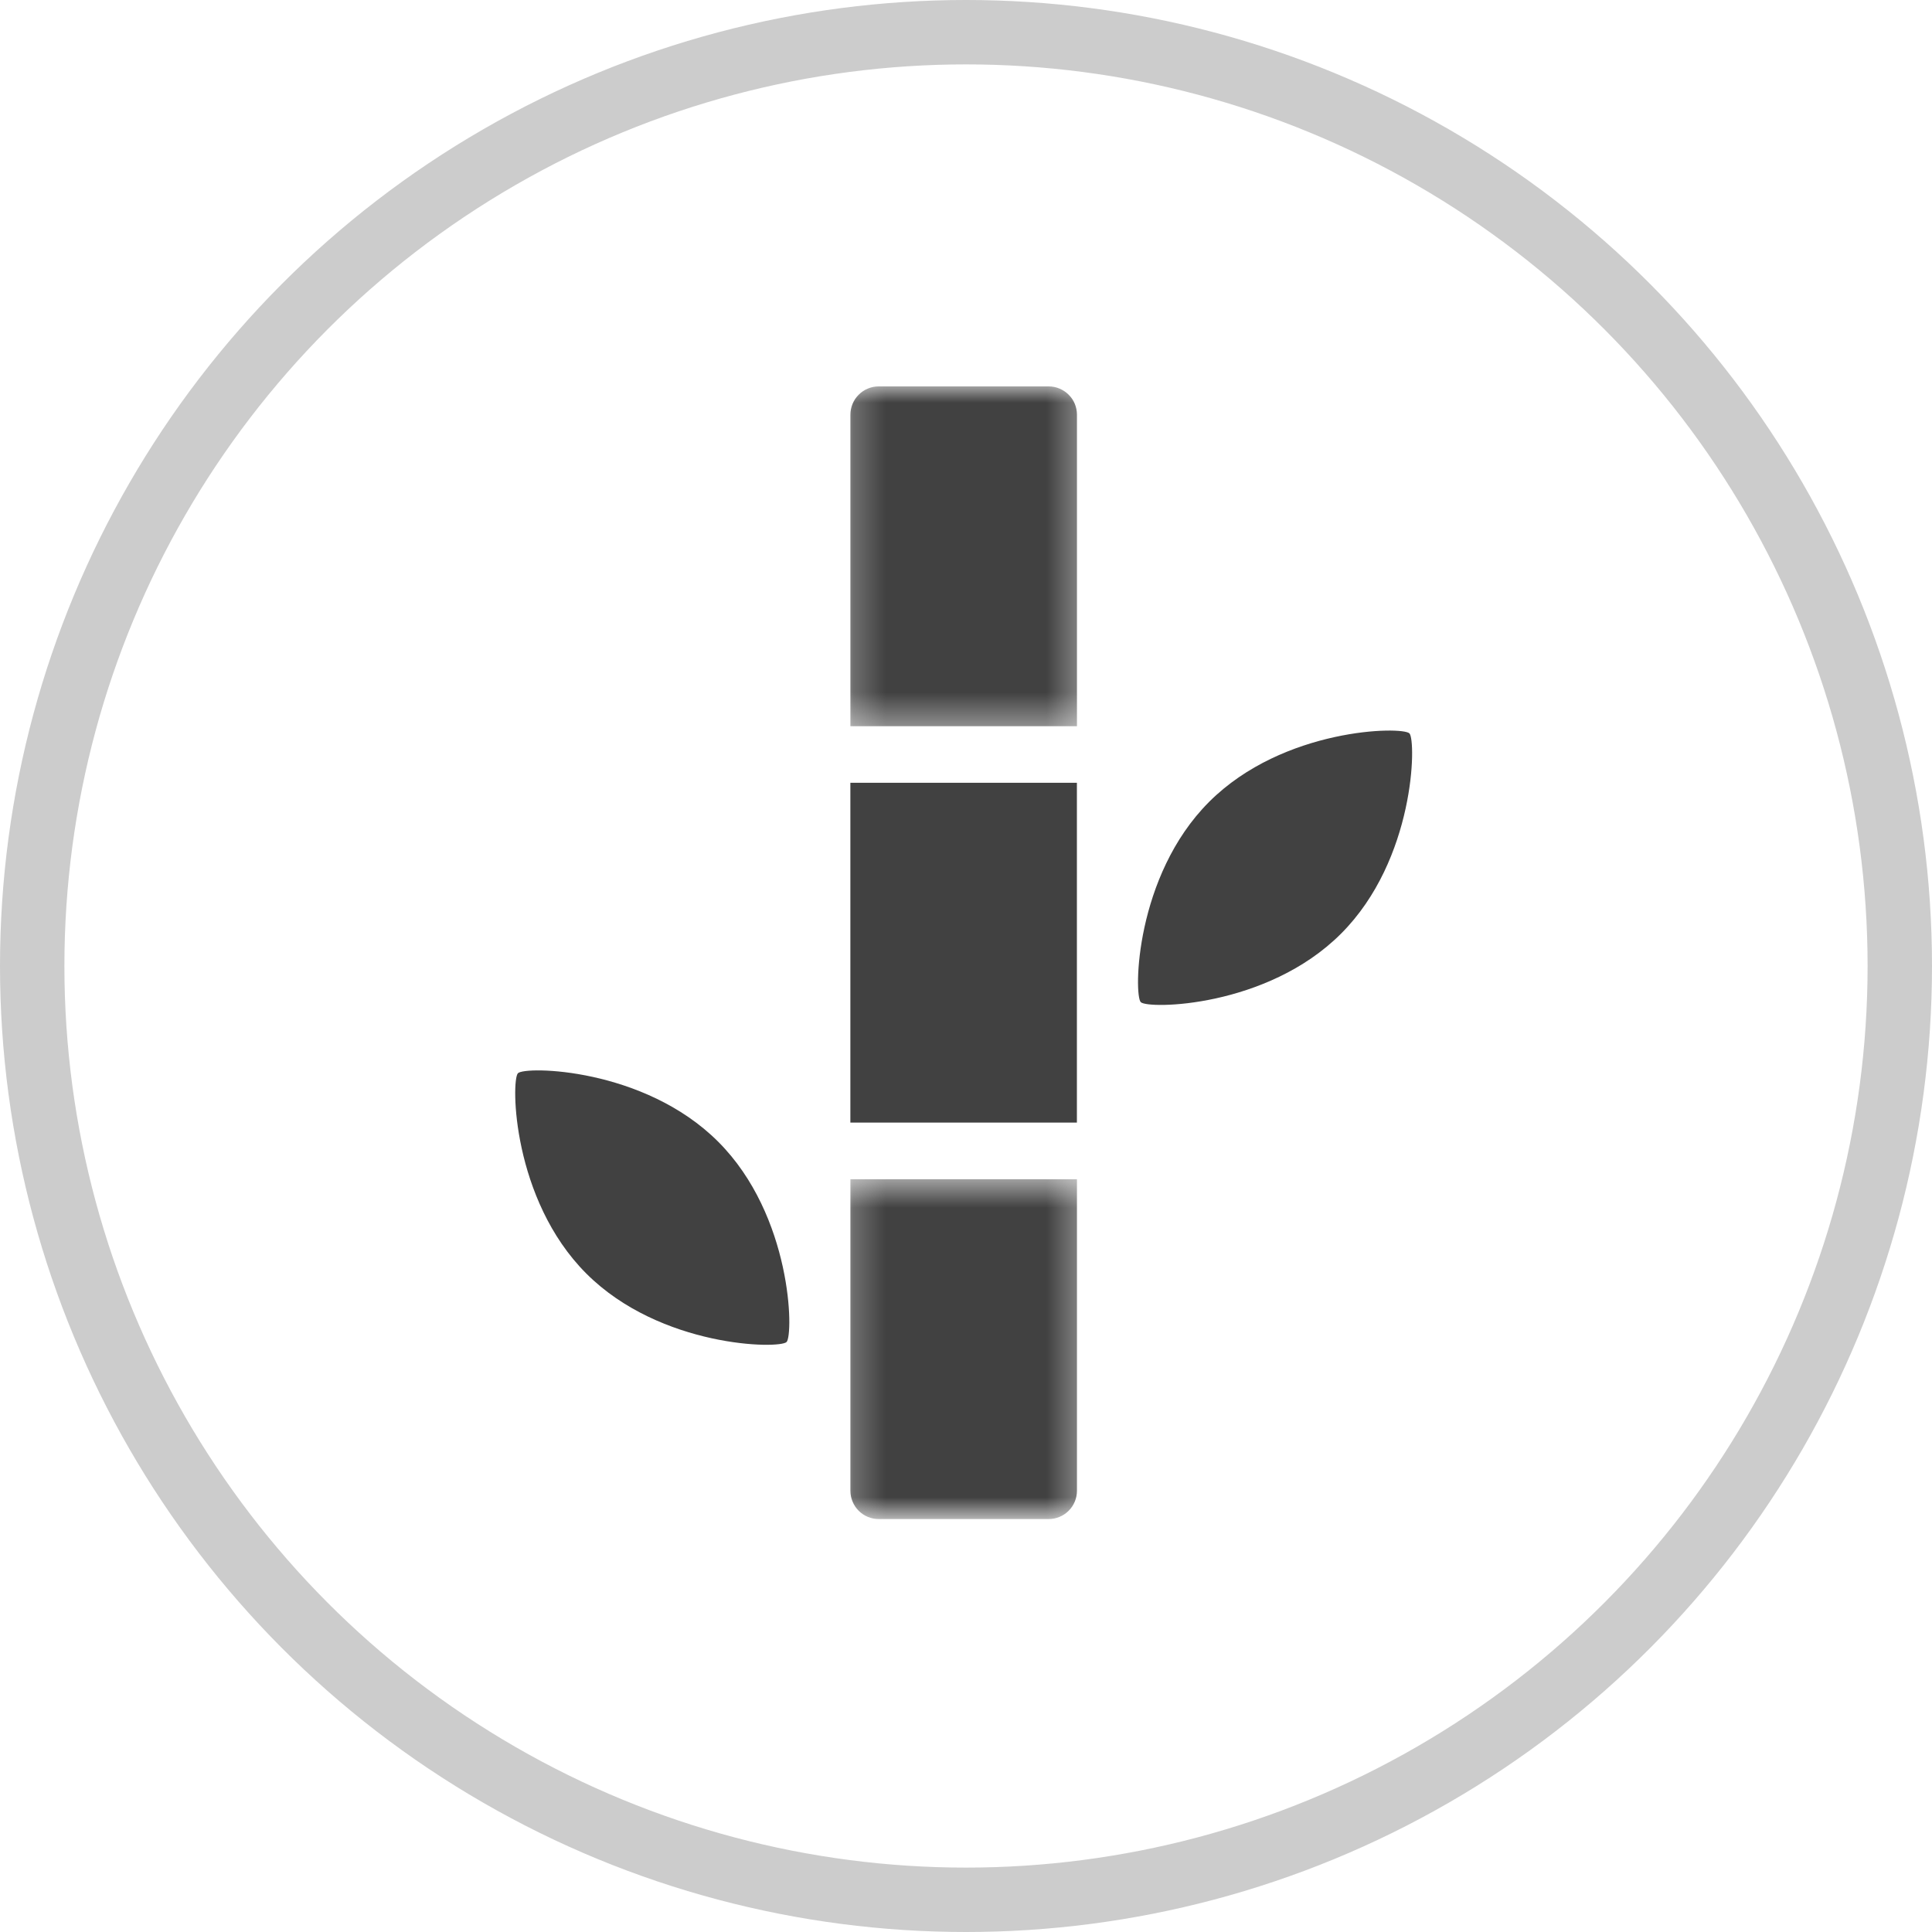
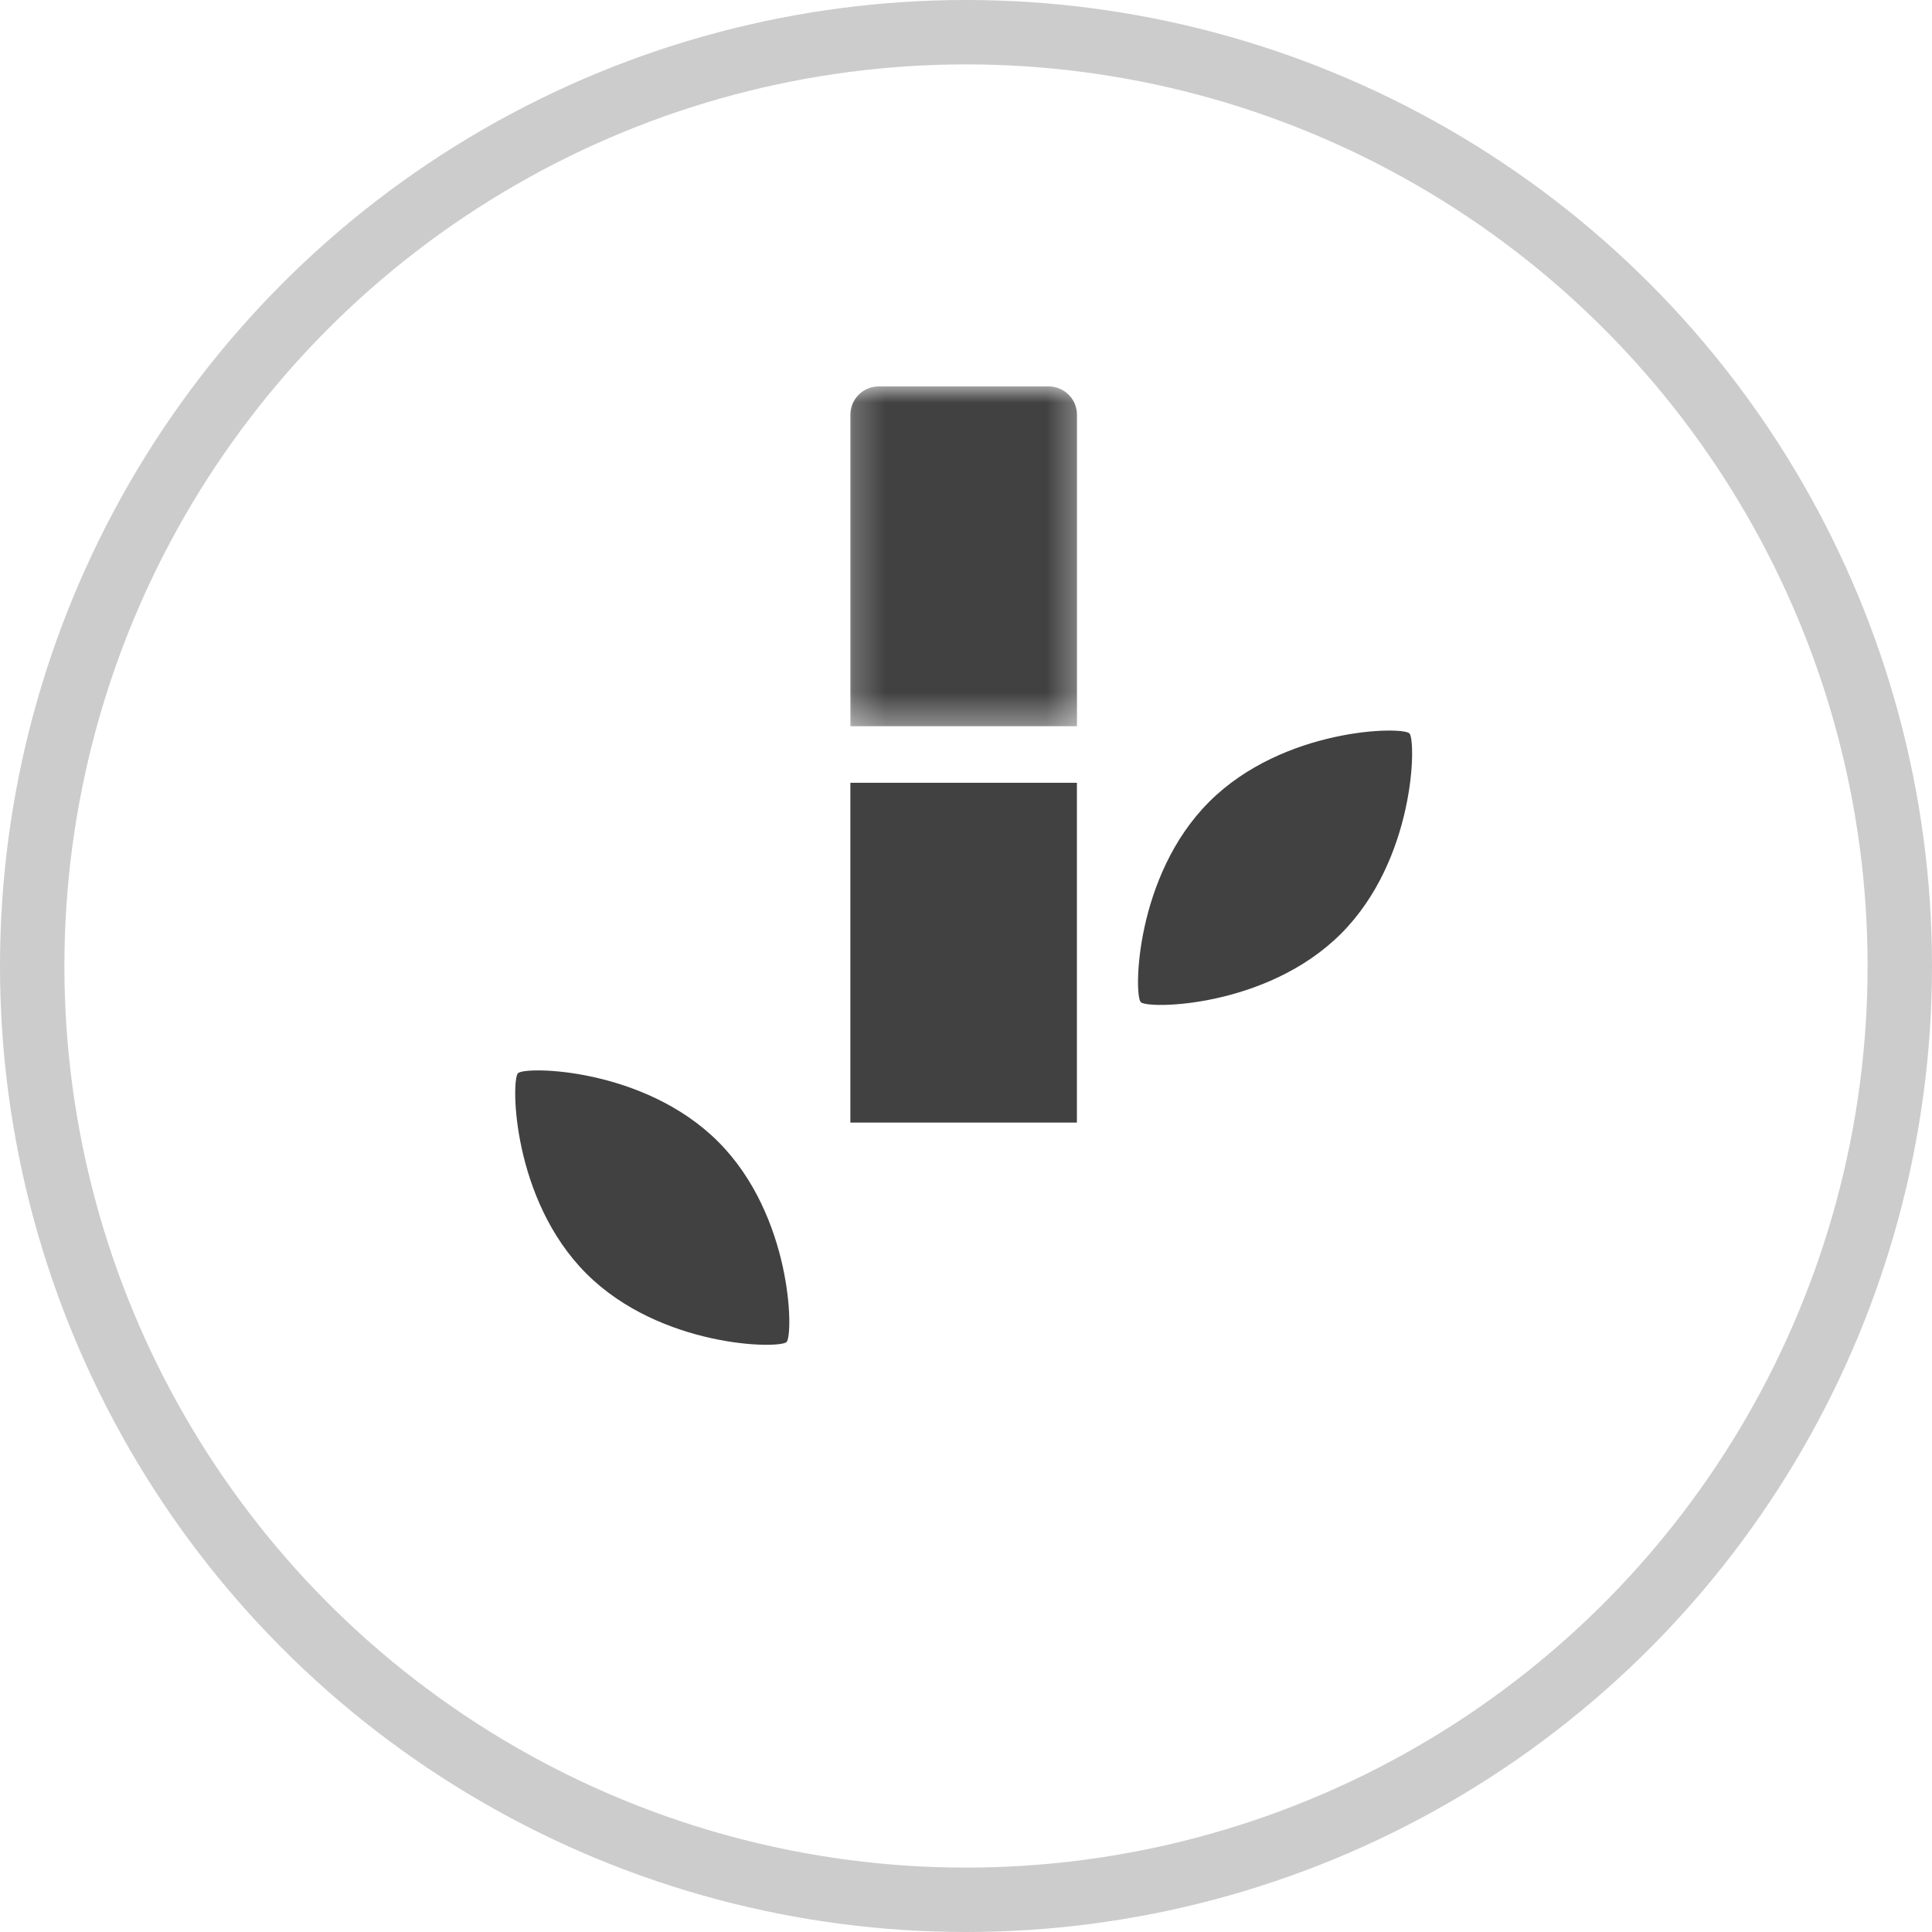
<svg xmlns="http://www.w3.org/2000/svg" fill="none" viewBox="0 0 60 60" height="60" width="60">
  <circle stroke-width="2" stroke-opacity="0.2" stroke="black" r="29" cy="30" cx="30" />
  <path fill="#414141" d="M43.772 22.777C43.558 22.551 39.856 22.598 37.551 24.902C35.247 27.206 35.21 30.899 35.427 31.122C35.644 31.345 39.342 31.301 41.646 28.997C43.951 26.692 43.984 23.003 43.772 22.777Z" />
  <path fill="#414141" d="M16.084 33.331C15.87 33.557 15.904 37.246 18.208 39.551C20.513 41.855 24.211 41.899 24.428 41.677C24.645 41.453 24.608 37.761 22.303 35.456C19.998 33.151 16.296 33.105 16.084 33.331Z" />
  <mask height="11" width="8" y="12" x="26" maskUnits="userSpaceOnUse" style="mask-type:luminance" id="mask0_4001_3">
    <path fill="white" d="M26.235 12H33.661V22.618H26.235V12Z" />
  </mask>
  <g mask="url(#mask0_4001_3)">
    <path fill="#414141" d="M32.566 12H27.29C27.173 12 27.061 12.022 26.953 12.067C26.845 12.112 26.75 12.175 26.668 12.258C26.585 12.34 26.522 12.435 26.477 12.542C26.433 12.65 26.41 12.763 26.41 12.879V22.553H33.446V12.879C33.446 12.763 33.423 12.65 33.379 12.542C33.334 12.435 33.271 12.34 33.188 12.258C33.105 12.175 33.01 12.112 32.902 12.067C32.795 12.022 32.683 12 32.566 12Z" />
  </g>
  <mask height="12" width="8" y="36" x="26" maskUnits="userSpaceOnUse" style="mask-type:luminance" id="mask1_4001_3">
    <path fill="white" d="M26.234 36.568H33.66V47.102H26.234V36.568Z" />
  </mask>
  <g mask="url(#mask1_4001_3)">
-     <path fill="#414141" d="M26.41 46.296C26.41 46.413 26.432 46.526 26.477 46.633C26.522 46.741 26.585 46.836 26.668 46.919C26.75 47.001 26.845 47.065 26.953 47.109C27.061 47.153 27.173 47.176 27.29 47.176H32.566C32.683 47.176 32.795 47.153 32.902 47.109C33.01 47.065 33.105 47.001 33.188 46.919C33.271 46.836 33.334 46.741 33.379 46.633C33.423 46.526 33.446 46.413 33.446 46.296V36.623H26.41V46.296Z" />
-   </g>
+     </g>
  <path fill="#414141" d="M26.409 24.31H33.444V34.863H26.409V24.31Z" />
</svg>